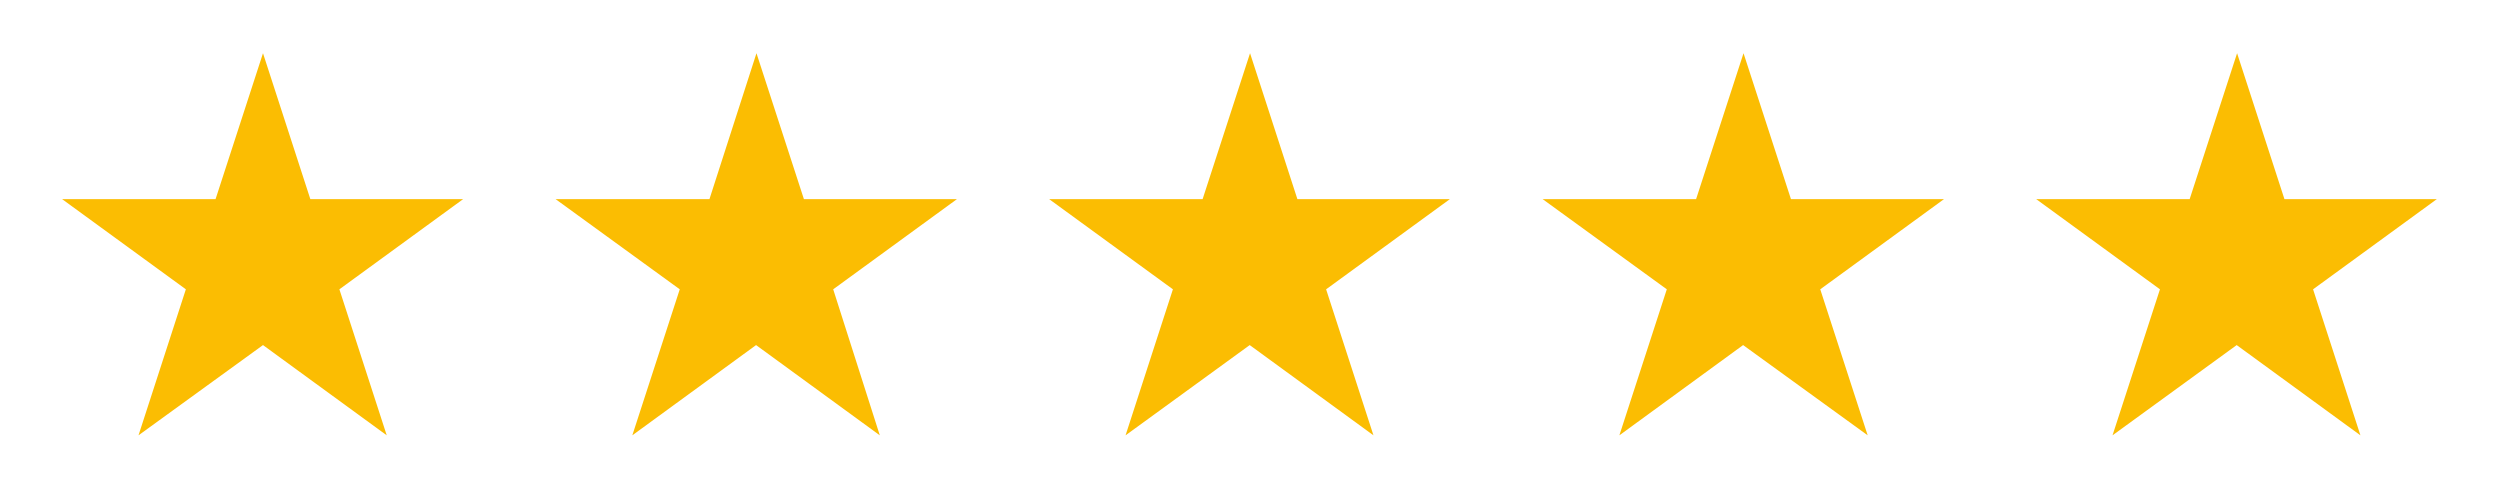
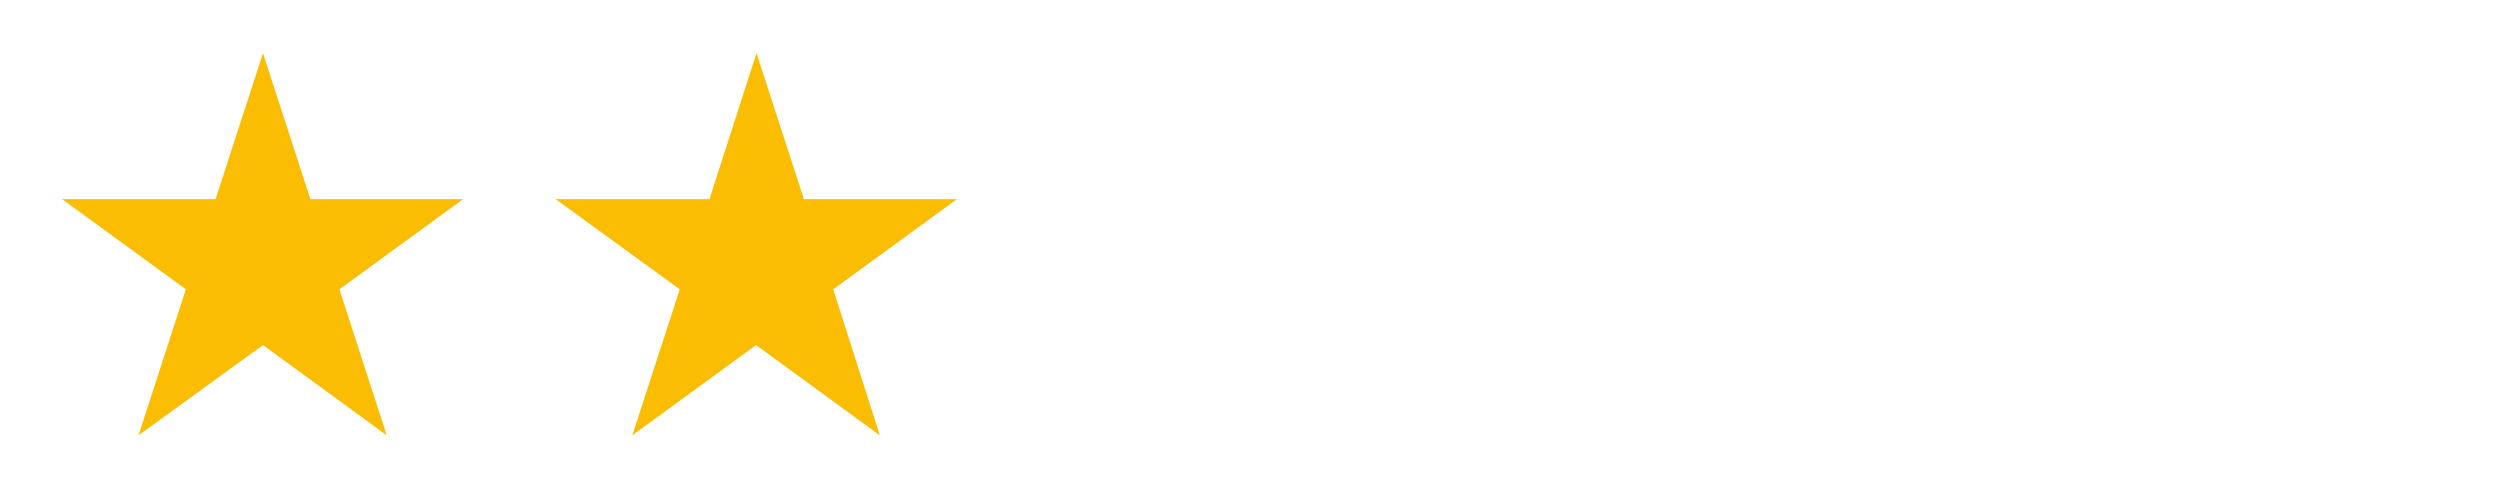
<svg xmlns="http://www.w3.org/2000/svg" viewBox="0 0 303.05 59.22">
-   <path d="M271.18,6.45l-5.75,17.69h-18.6l15,10.93-5.75,17.7,15.05-10.94,15,10.94-5.74-17.7,15-10.93H276.92Z" fill="#fbbd02" />
-   <path d="M211.35,6.45,205.6,24.14H187l15.05,10.93-5.75,17.7,15-10.94L226.4,52.77l-5.75-17.7,15-10.93H217.1Z" fill="#fbbd02" />
-   <path d="M151.53,6.45l-5.75,17.69h-18.6l15,10.93-5.74,17.7,15.05-10.94,15,10.94-5.74-17.7,15-10.93H157.27Z" fill="#fbbd02" />
  <path d="M91.7,6.45,86,24.14H67.35L82.4,35.07l-5.75,17.7,15-10.94,15,10.94L101,35.07l15-10.93H97.45Z" fill="#fbbd02" />
  <path d="M31.88,6.45,26.13,24.14H7.53l15,10.93-5.74,17.7L31.88,41.83l15,10.94-5.74-17.7,15-10.93H37.62Z" fill="#fbbd02" />
</svg>